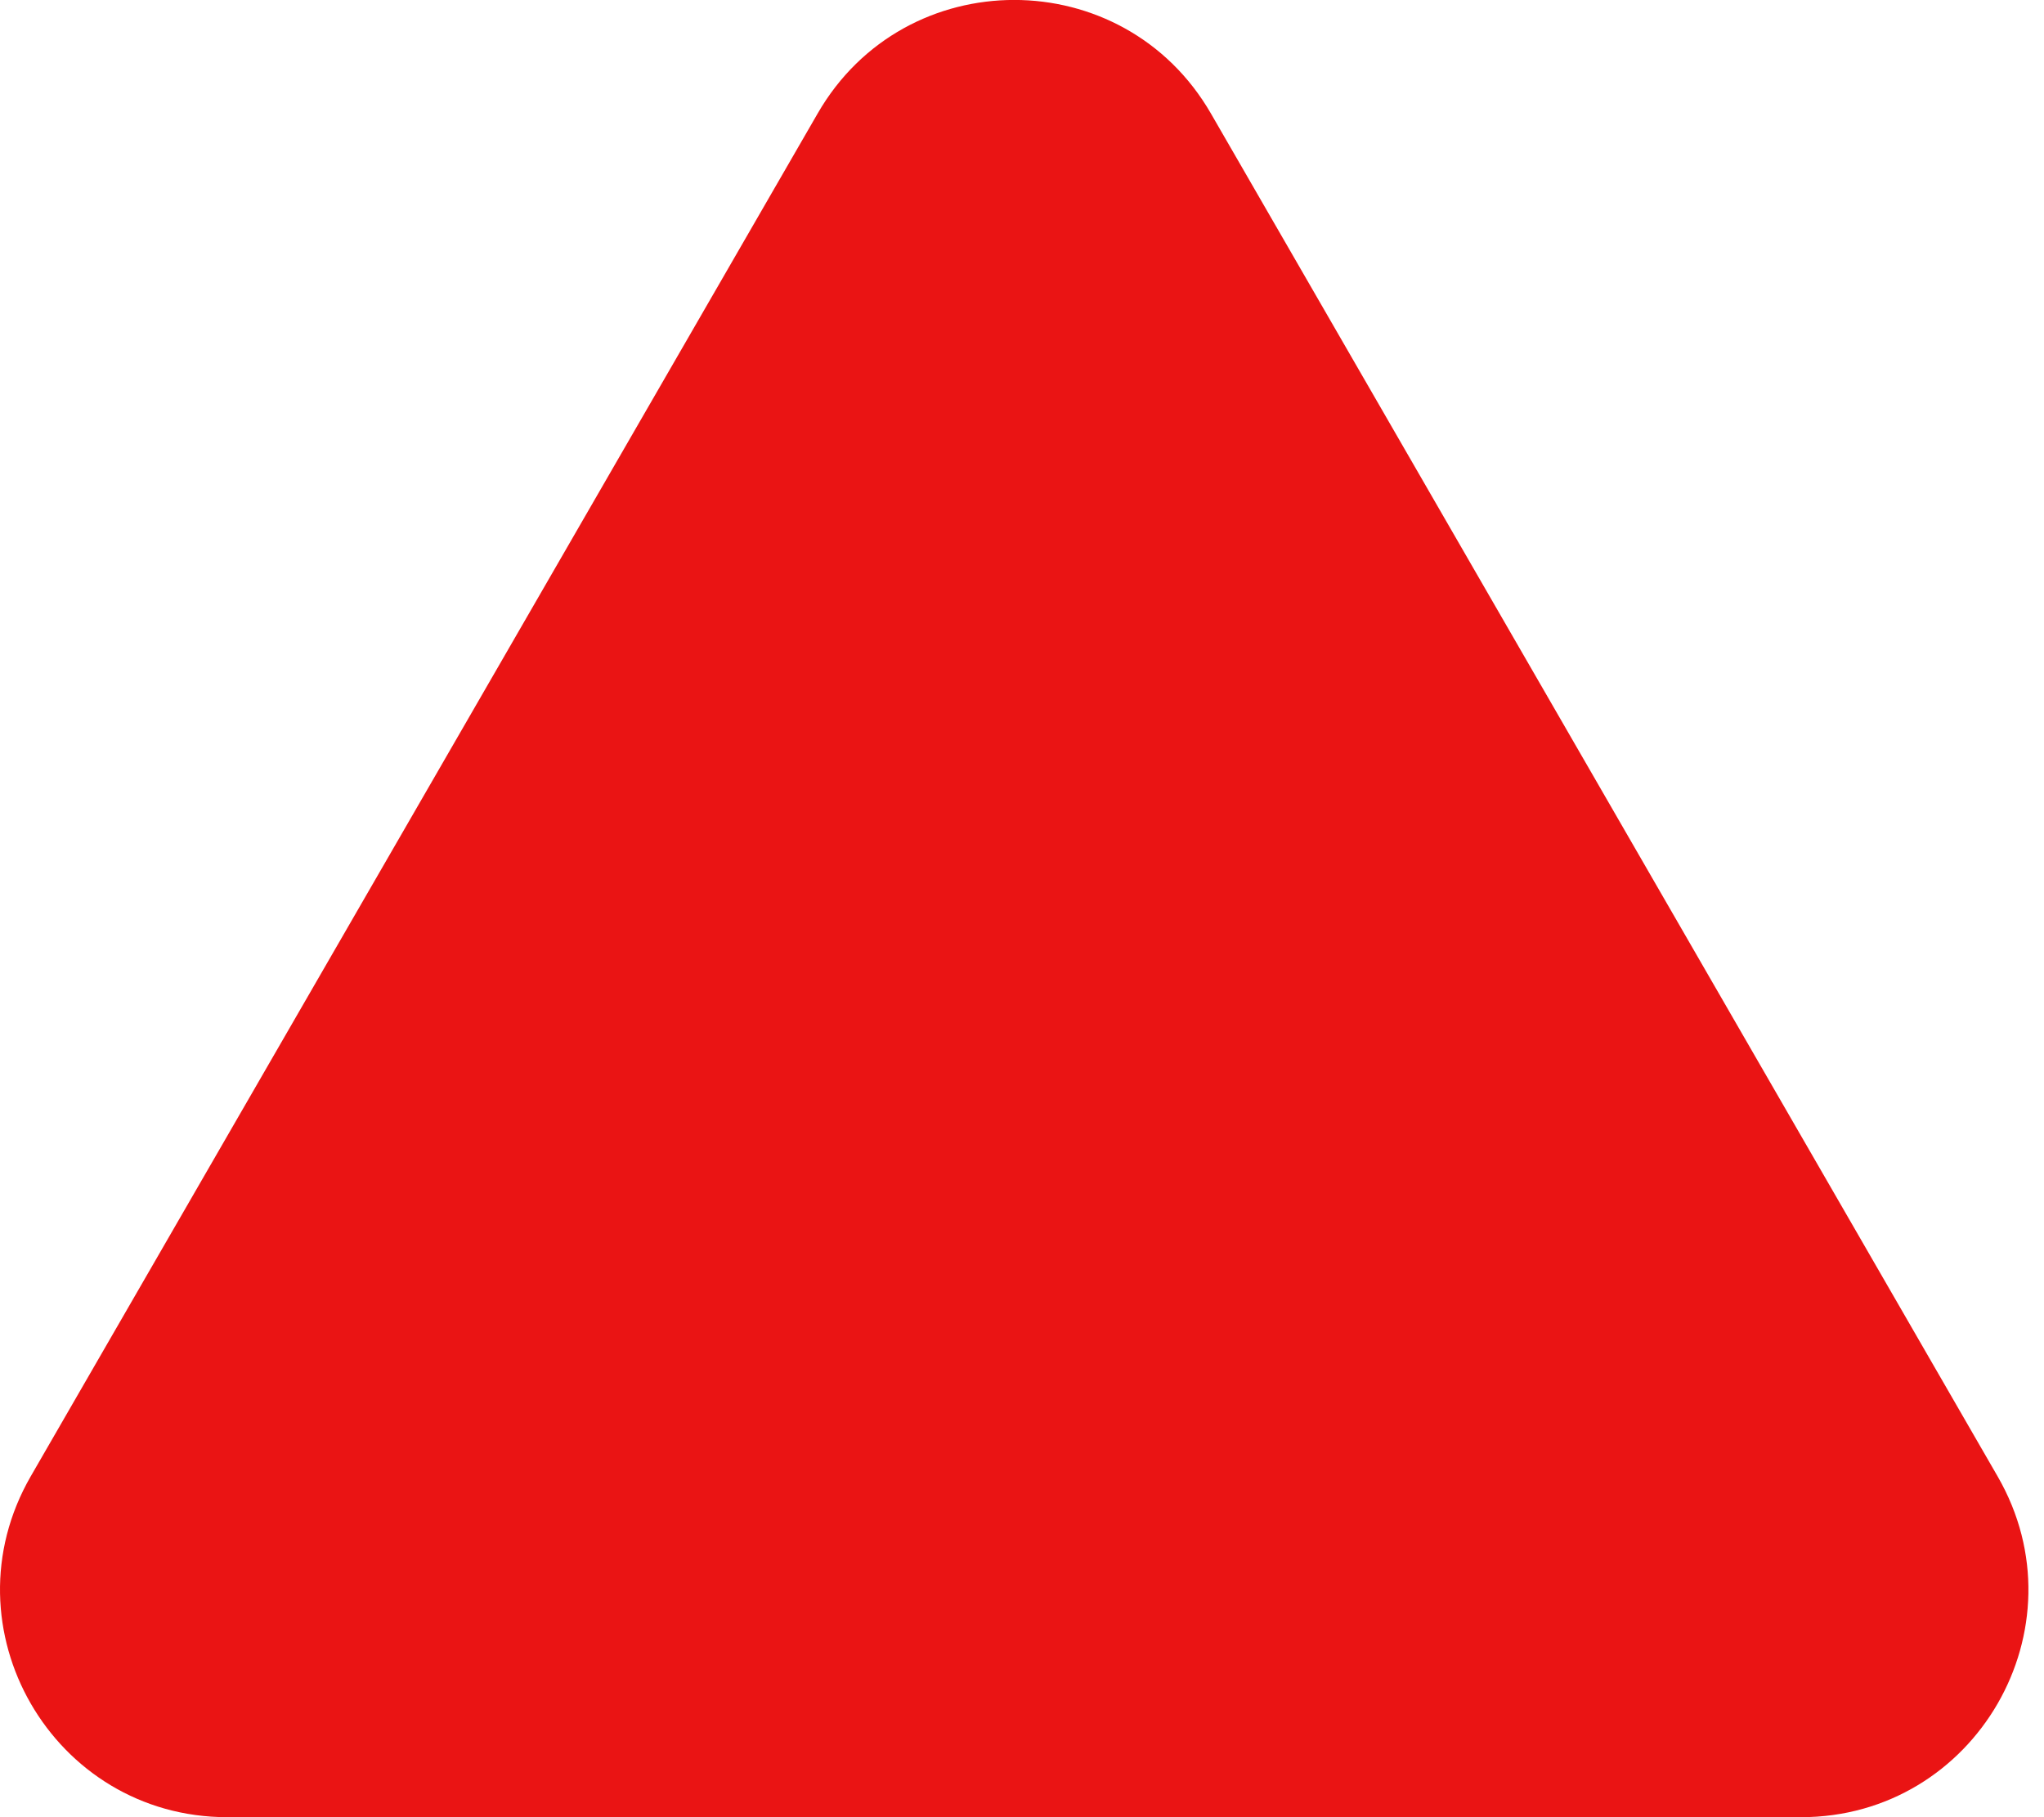
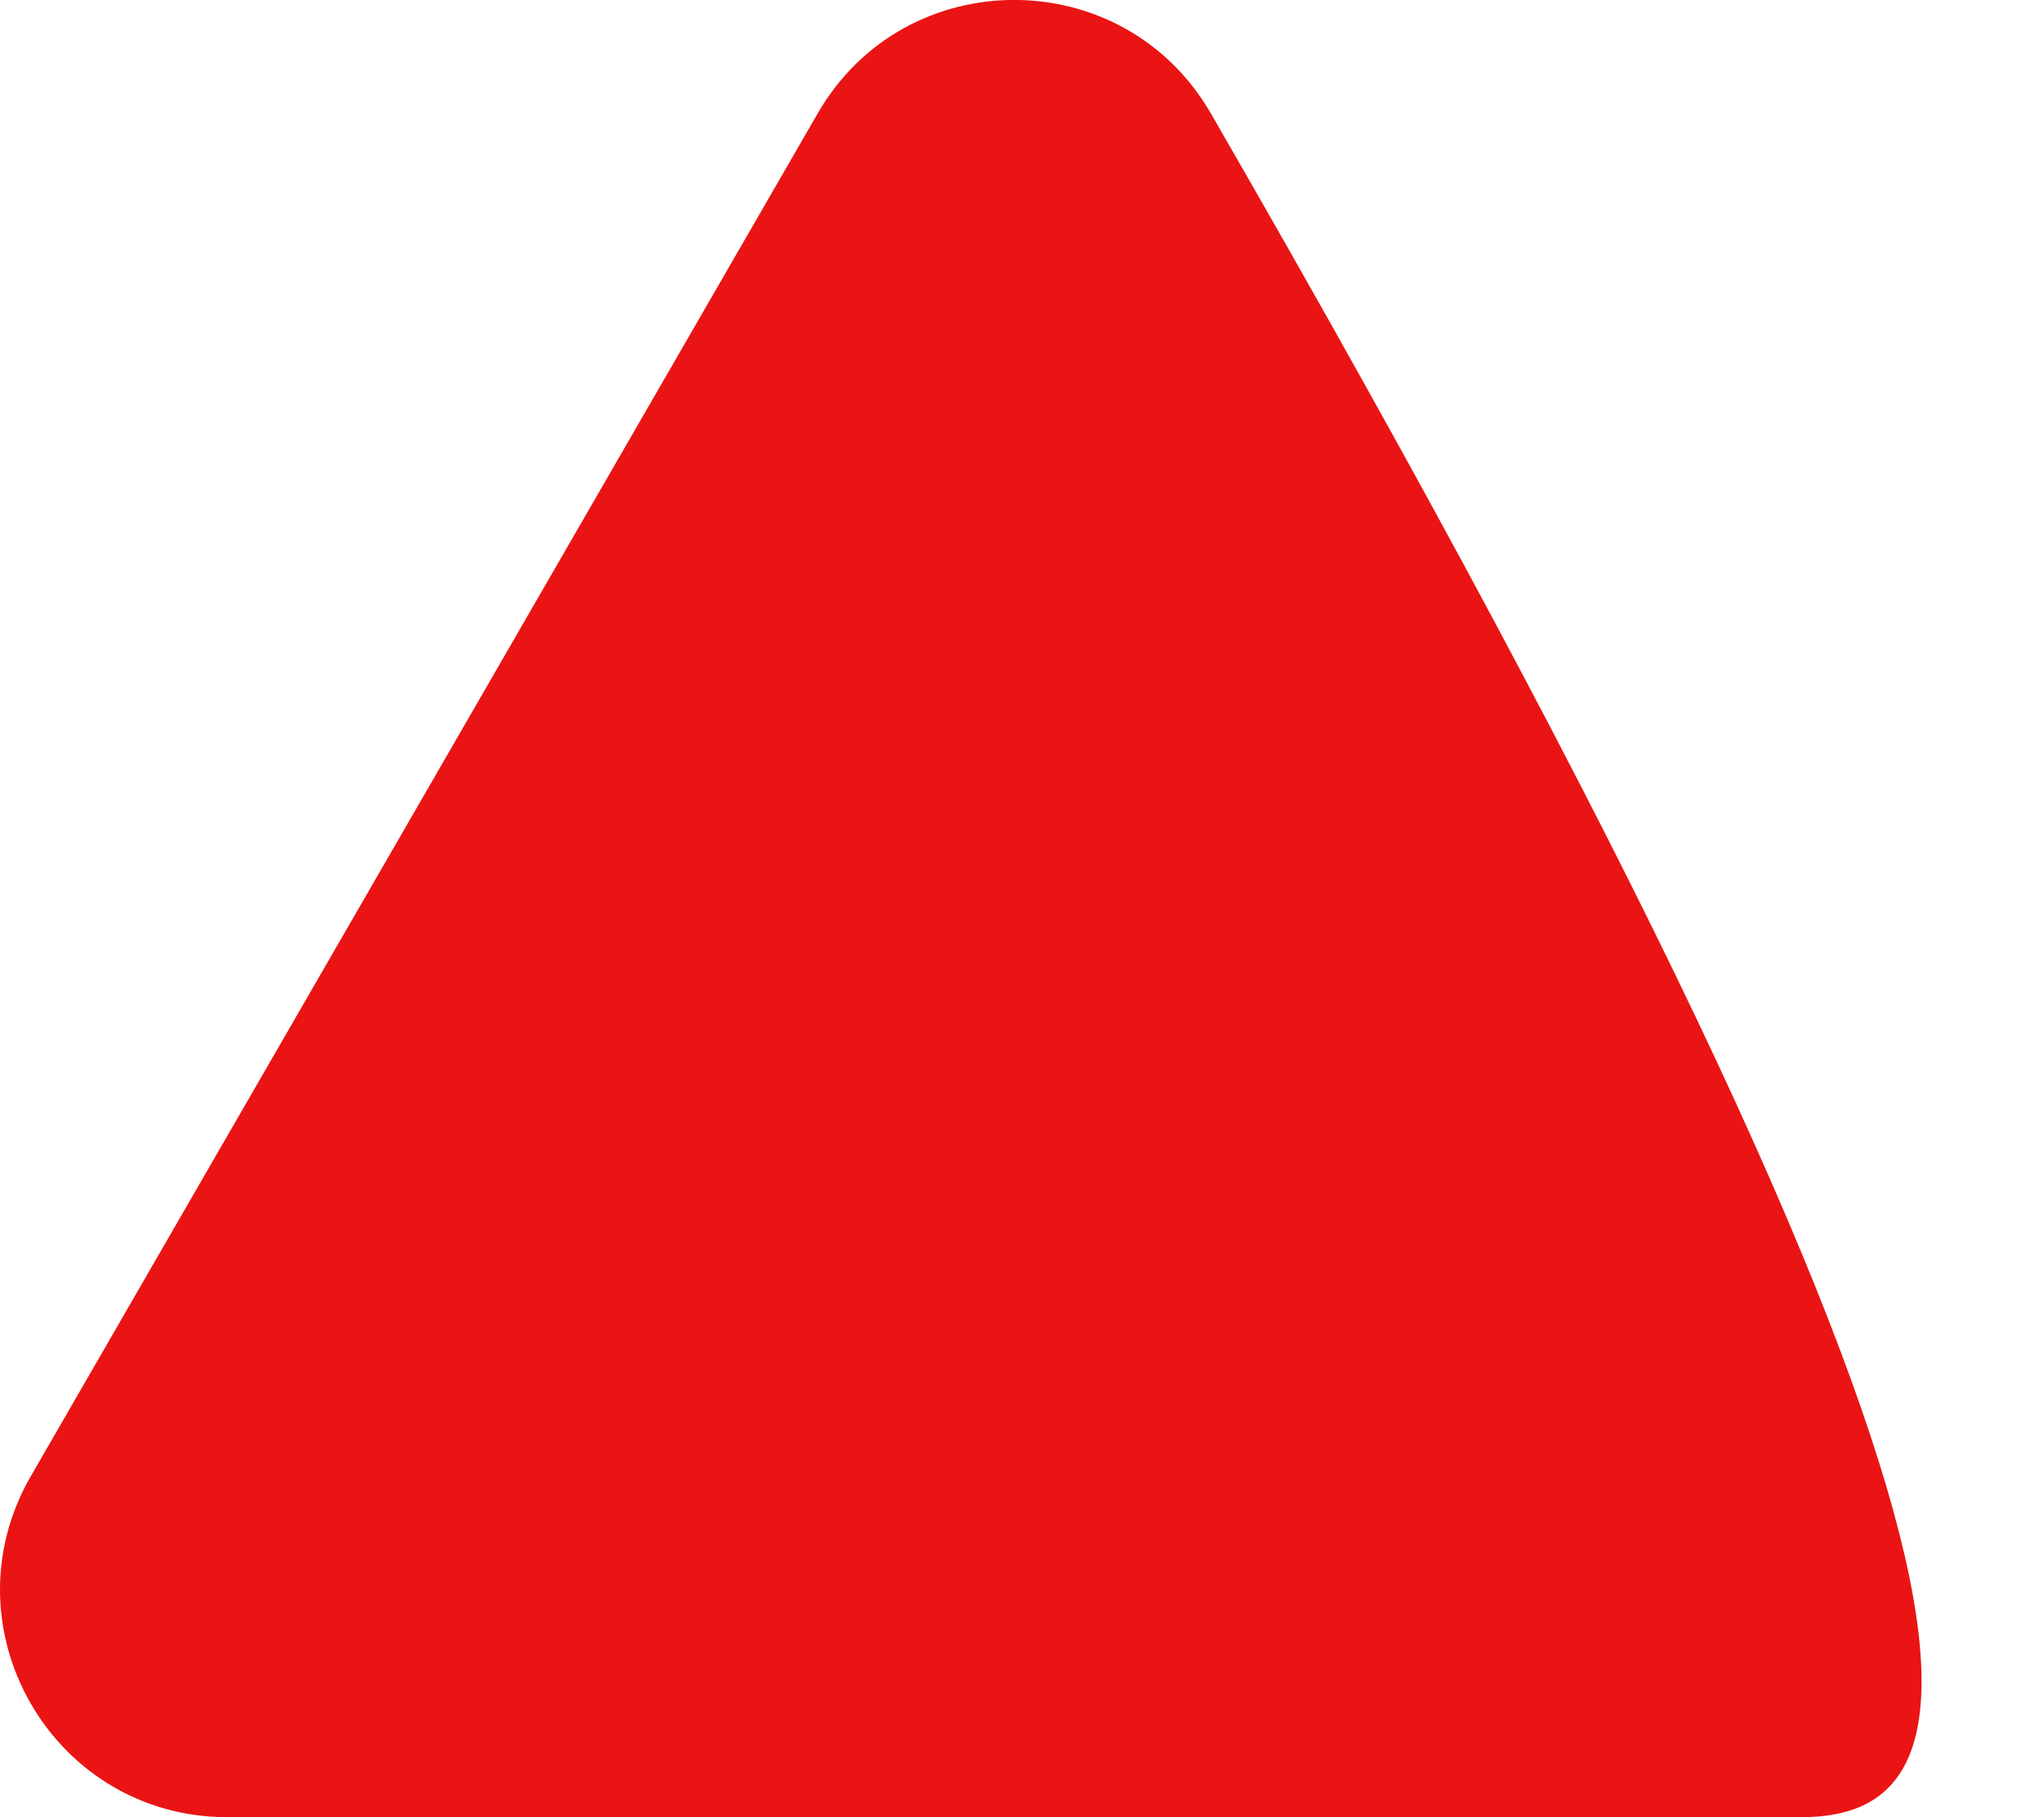
<svg xmlns="http://www.w3.org/2000/svg" width="9" height="8" viewBox="0 0 9 8" fill="none">
-   <path d="M3.6 0.5C3.984 -0.167 4.947 -0.167 5.332 0.5L8.796 6.5C9.181 7.167 8.699 8 7.93 8H1.001C0.232 8 -0.249 7.167 0.135 6.5L3.6 0.5Z" fill="#EA1414" />
+   <path d="M3.6 0.5C3.984 -0.167 4.947 -0.167 5.332 0.5C9.181 7.167 8.699 8 7.93 8H1.001C0.232 8 -0.249 7.167 0.135 6.5L3.6 0.5Z" fill="#EA1414" />
</svg>